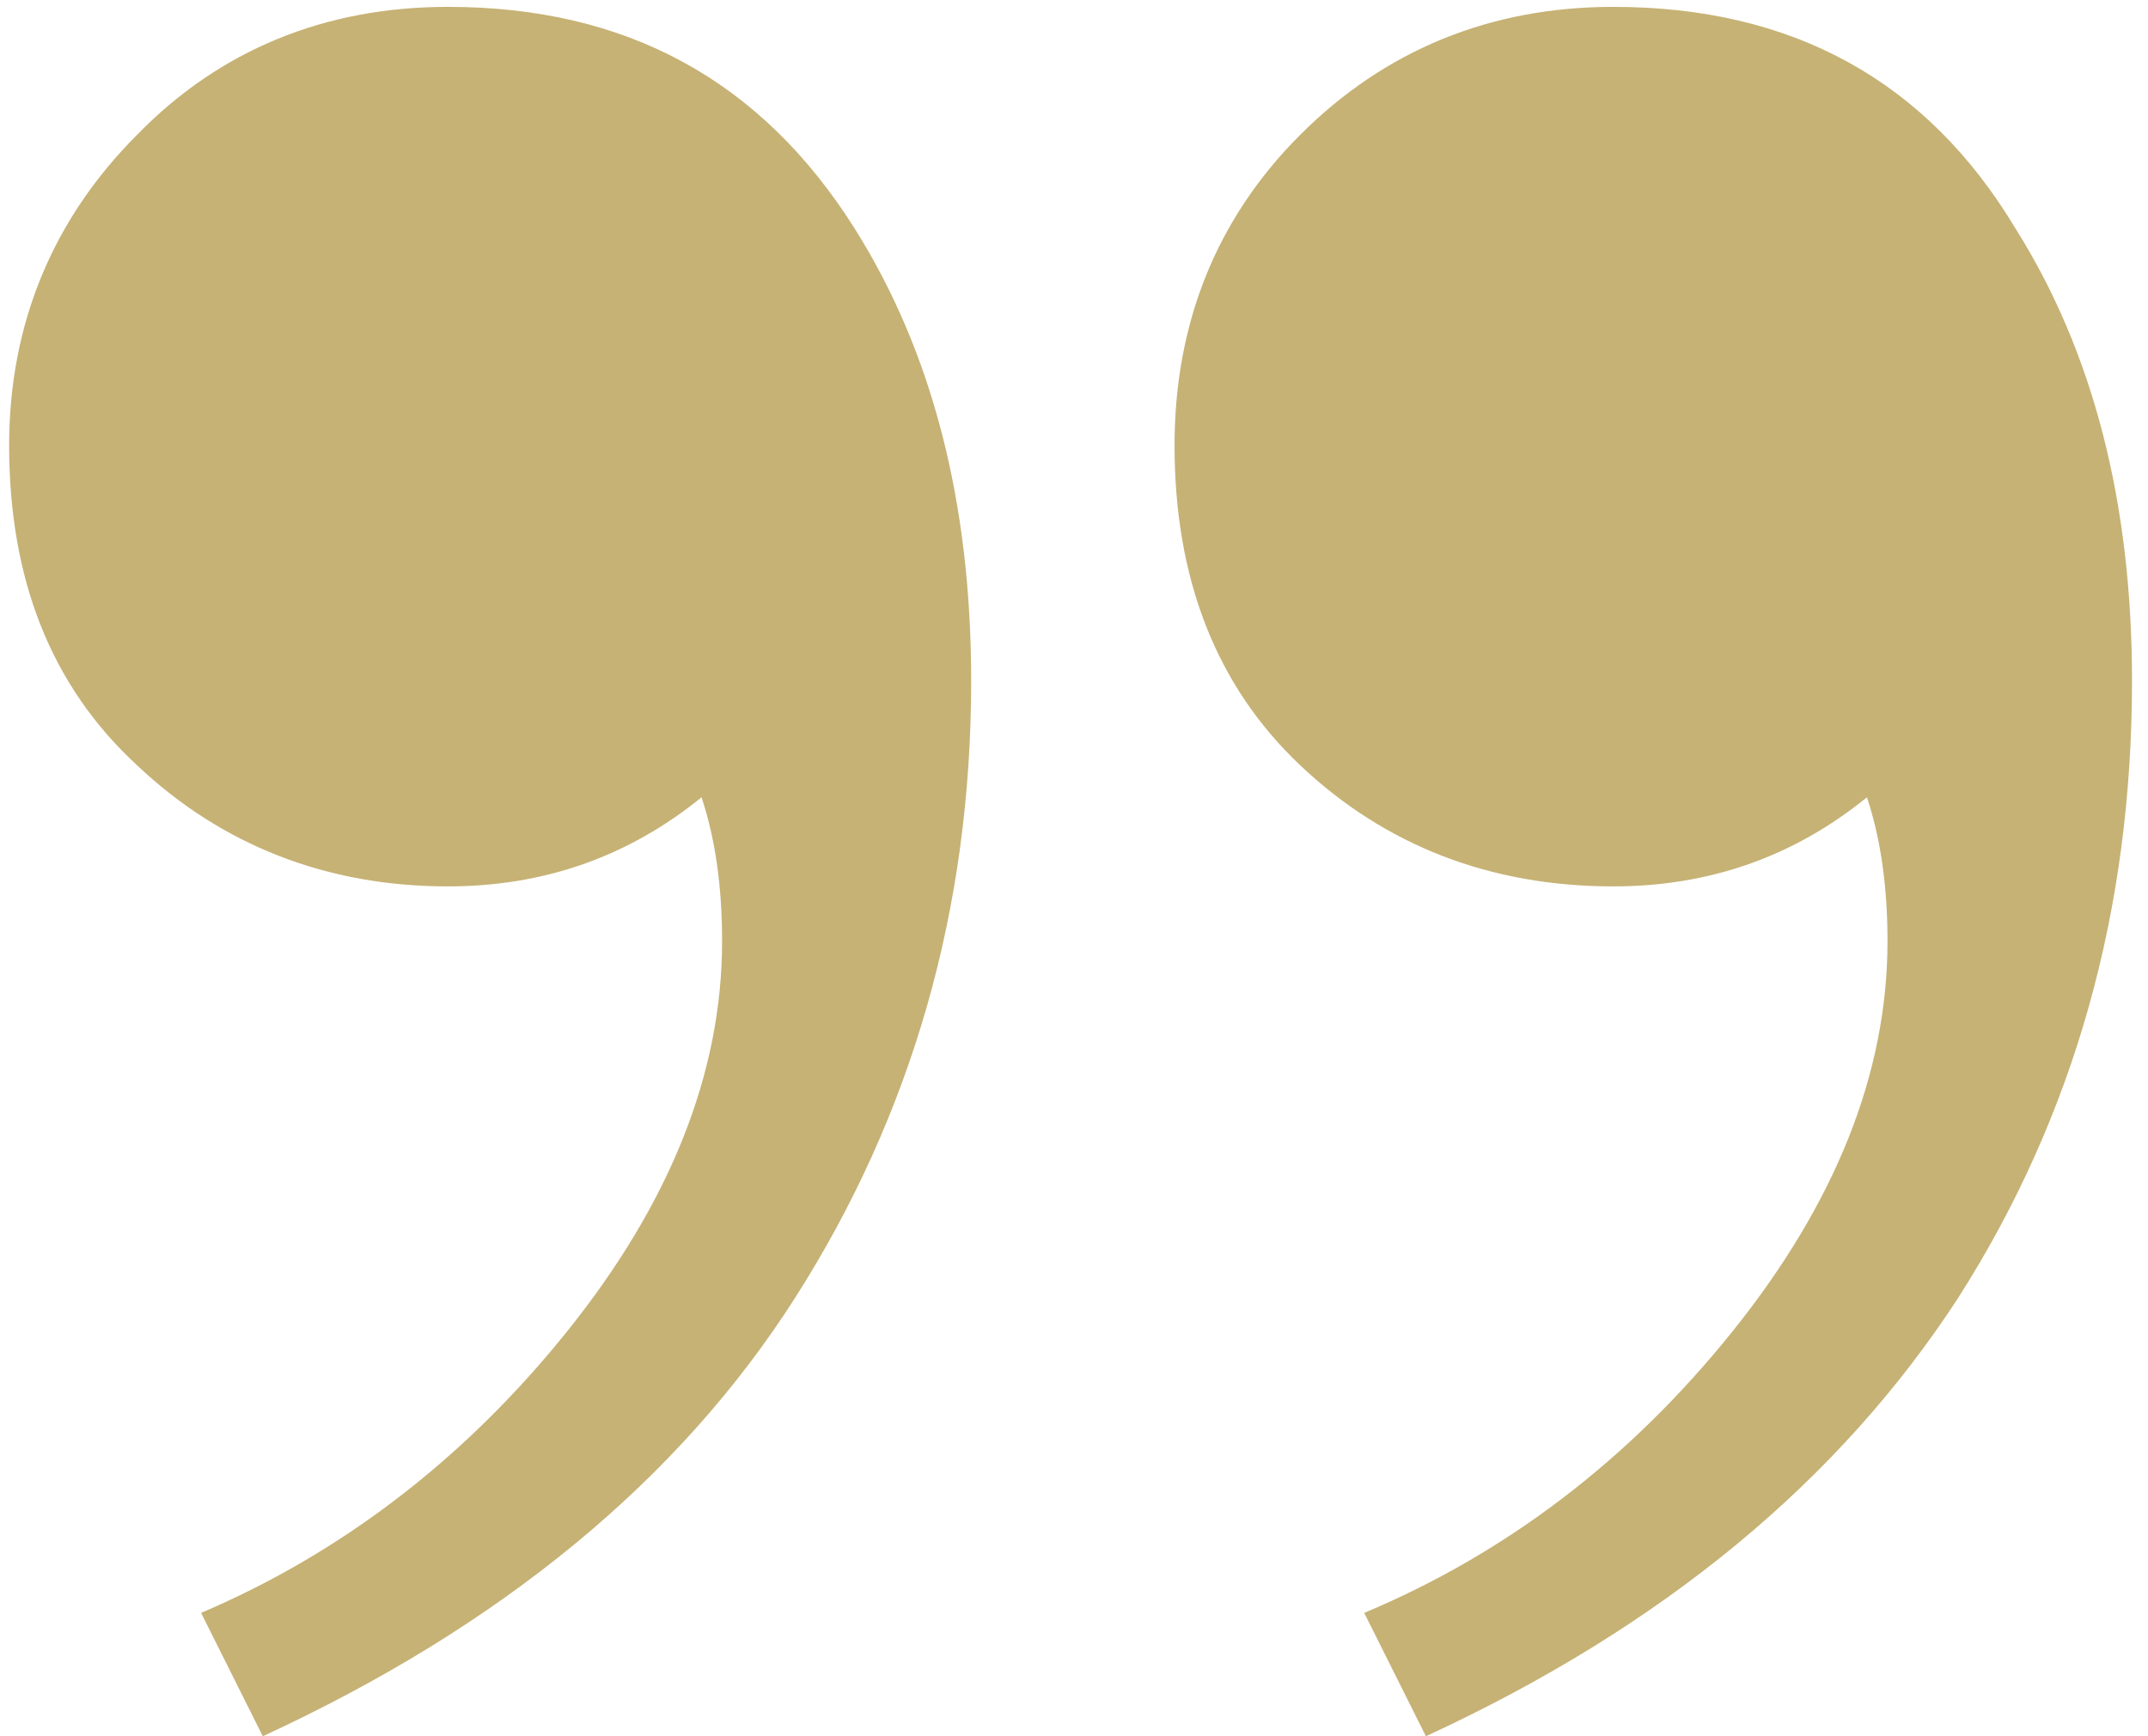
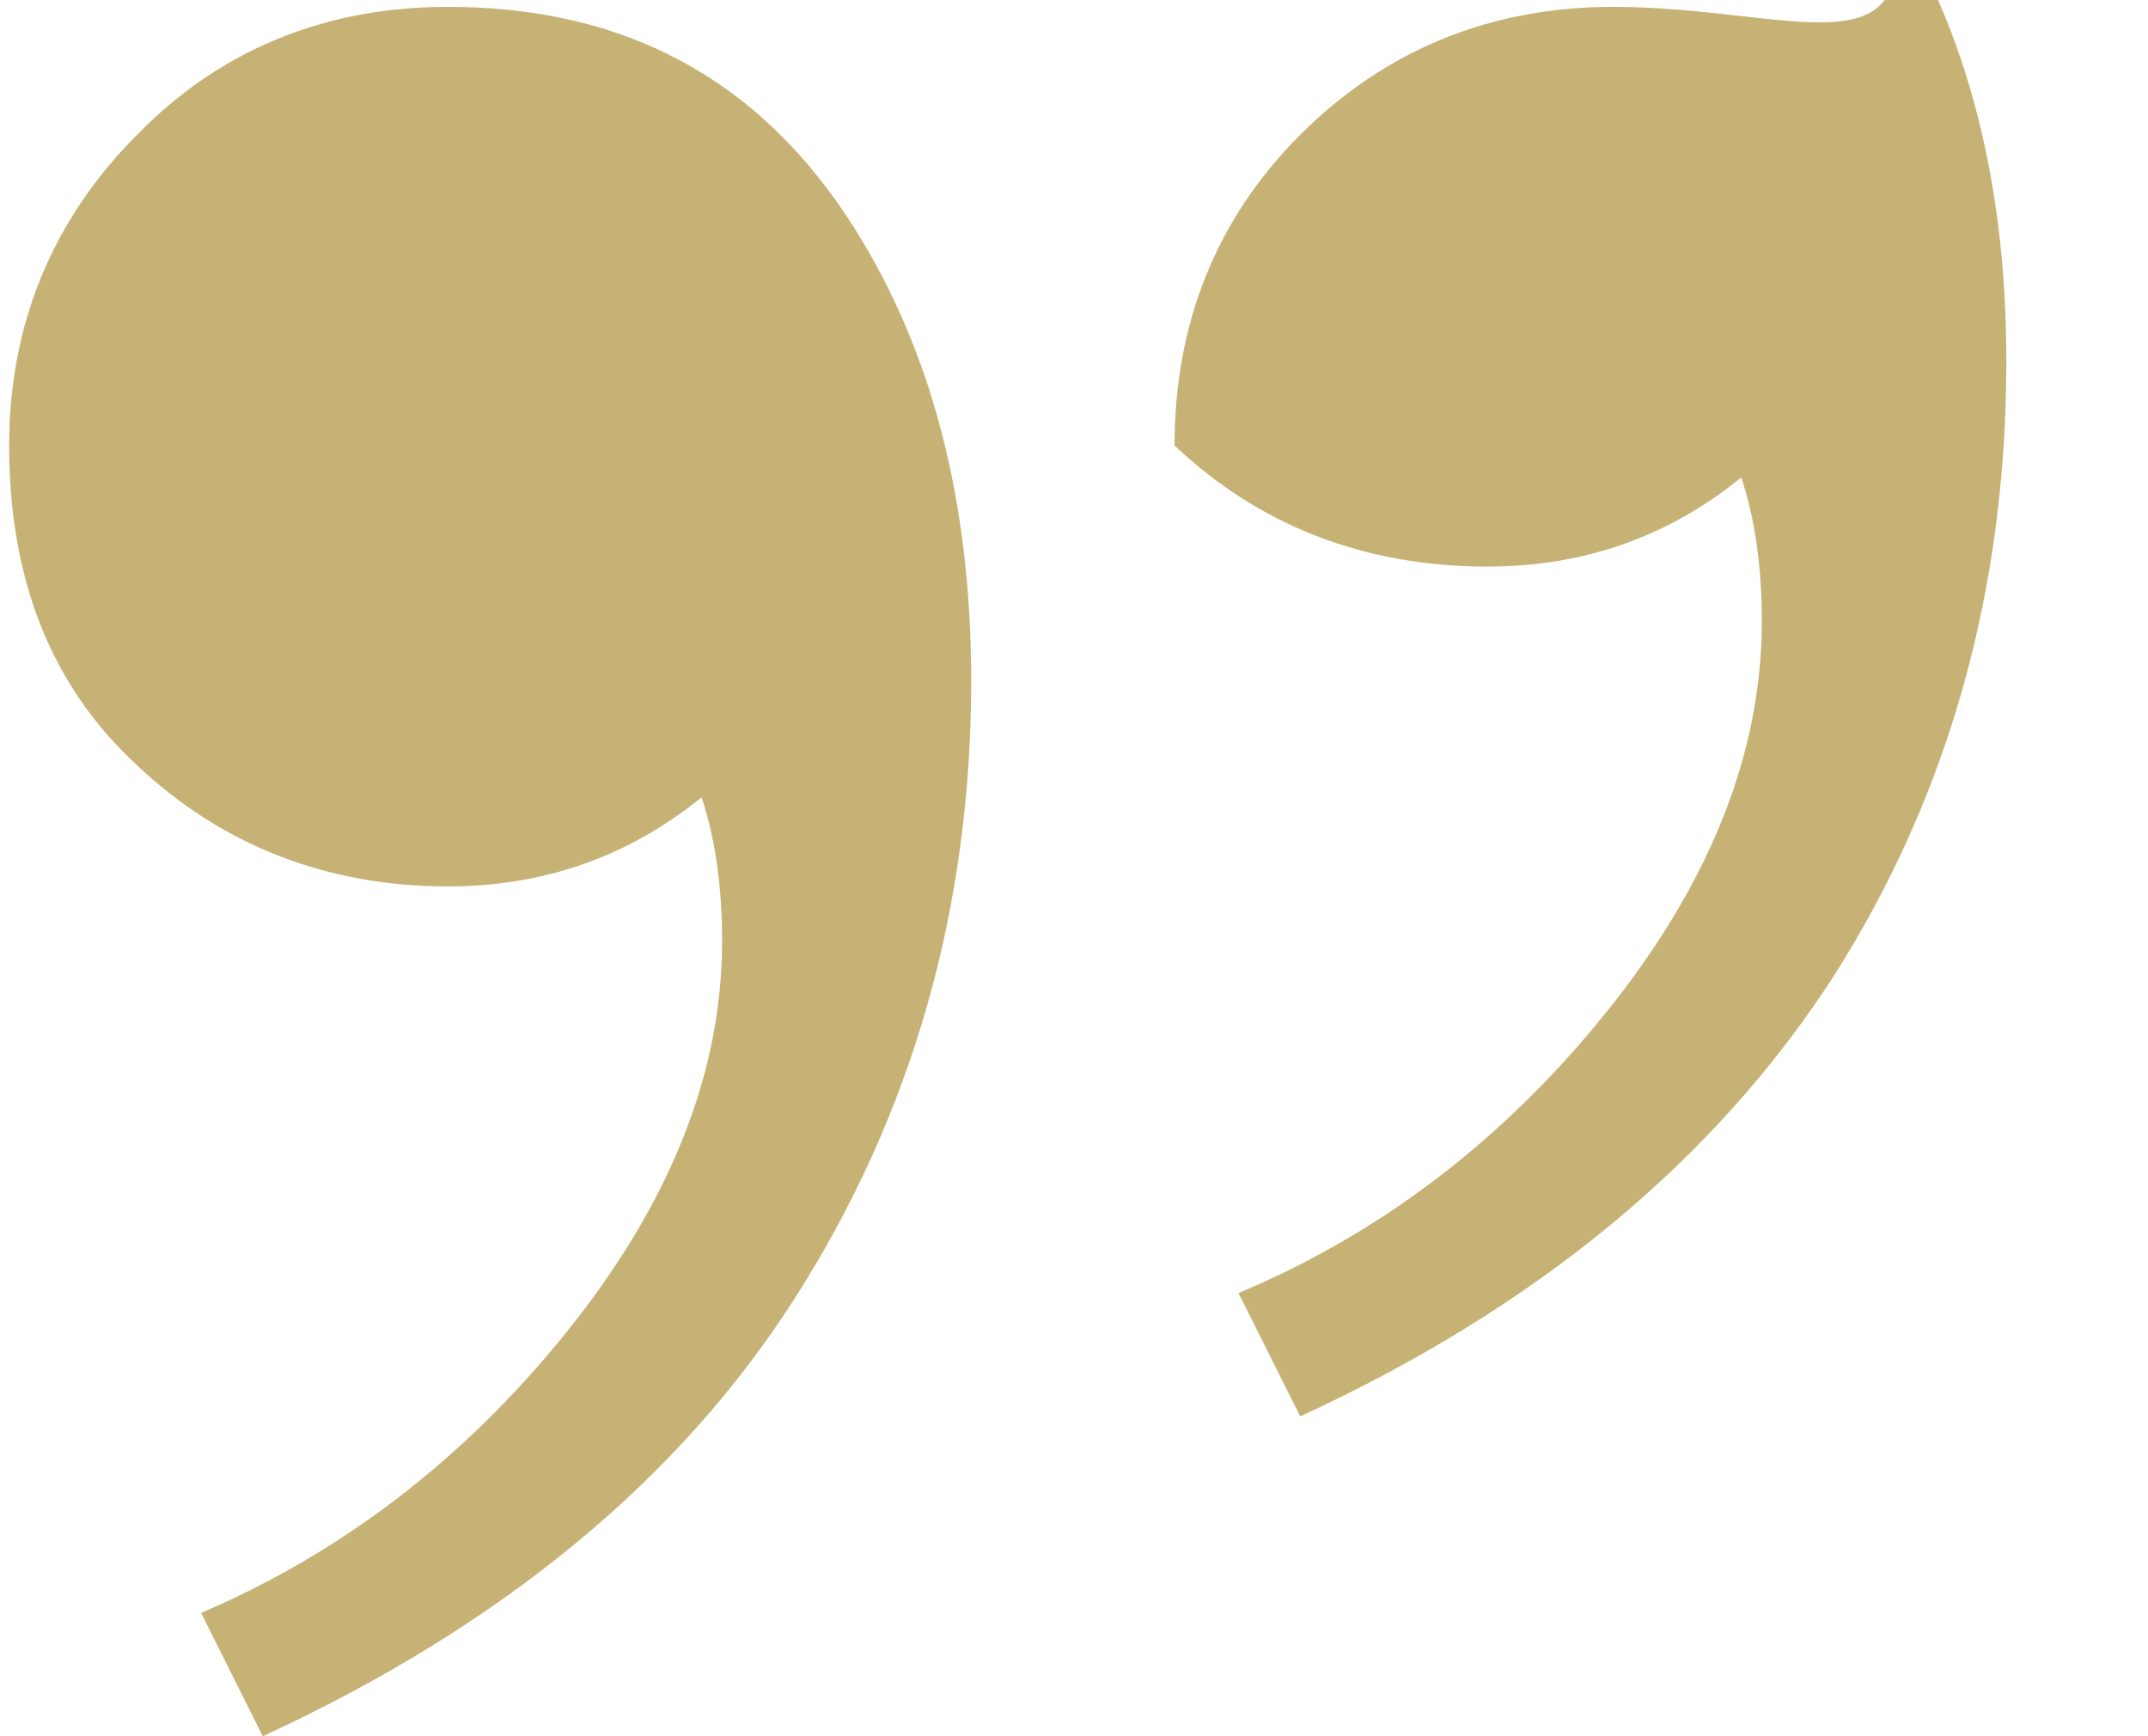
<svg xmlns="http://www.w3.org/2000/svg" version="1.1" id="Layer_1" x="0px" y="0px" viewBox="0 0 94 76" style="enable-background:new 0 0 94 76;" xml:space="preserve">
  <style type="text/css">
	.st0{fill-rule:evenodd;clip-rule:evenodd;fill:#C6B275;}
</style>
-   <path class="st0" d="M19.6,0.3c-5.4,0-10,1.9-13.6,5.6c-3.7,3.7-5.6,8.3-5.6,13.6c0,5.8,1.8,10.5,5.6,14c3.7,3.5,8.3,5.3,13.6,5.3  c4.2,0,7.9-1.3,11.1-3.9c0.6,1.8,0.9,3.9,0.9,6.3c0,5.8-2.3,11.5-6.8,17.1c-4.5,5.6-9.9,9.7-16,12.3l2.7,5.4  c10.4-4.8,18.2-11.2,23.3-19.2c5.1-8,7.7-17,7.7-27c0-7.8-1.7-14.4-5.1-19.8C33.3,3.5,27.4,0.3,19.6,0.3L19.6,0.3z M70.6,0.3  c-5.4,0-10,1.9-13.7,5.6c-3.7,3.7-5.5,8.3-5.5,13.6c0,5.8,1.8,10.5,5.5,14c3.7,3.5,8.3,5.3,13.7,5.3c4.2,0,7.9-1.3,11.1-3.9  c0.6,1.8,0.9,3.9,0.9,6.3c0,5.8-2.3,11.5-6.8,17.1c-4.5,5.6-9.9,9.7-16.1,12.3l2.7,5.4c10.4-4.8,18.1-11.2,23.3-19.2  c5.1-8,7.6-17,7.6-27c0-7.8-1.7-14.4-5.1-19.8C84.3,3.5,78.4,0.3,70.6,0.3L70.6,0.3z" />
+   <path class="st0" d="M19.6,0.3c-5.4,0-10,1.9-13.6,5.6c-3.7,3.7-5.6,8.3-5.6,13.6c0,5.8,1.8,10.5,5.6,14c3.7,3.5,8.3,5.3,13.6,5.3  c4.2,0,7.9-1.3,11.1-3.9c0.6,1.8,0.9,3.9,0.9,6.3c0,5.8-2.3,11.5-6.8,17.1c-4.5,5.6-9.9,9.7-16,12.3l2.7,5.4  c10.4-4.8,18.2-11.2,23.3-19.2c5.1-8,7.7-17,7.7-27c0-7.8-1.7-14.4-5.1-19.8C33.3,3.5,27.4,0.3,19.6,0.3L19.6,0.3z M70.6,0.3  c-5.4,0-10,1.9-13.7,5.6c-3.7,3.7-5.5,8.3-5.5,13.6c3.7,3.5,8.3,5.3,13.7,5.3c4.2,0,7.9-1.3,11.1-3.9  c0.6,1.8,0.9,3.9,0.9,6.3c0,5.8-2.3,11.5-6.8,17.1c-4.5,5.6-9.9,9.7-16.1,12.3l2.7,5.4c10.4-4.8,18.1-11.2,23.3-19.2  c5.1-8,7.6-17,7.6-27c0-7.8-1.7-14.4-5.1-19.8C84.3,3.5,78.4,0.3,70.6,0.3L70.6,0.3z" />
</svg>